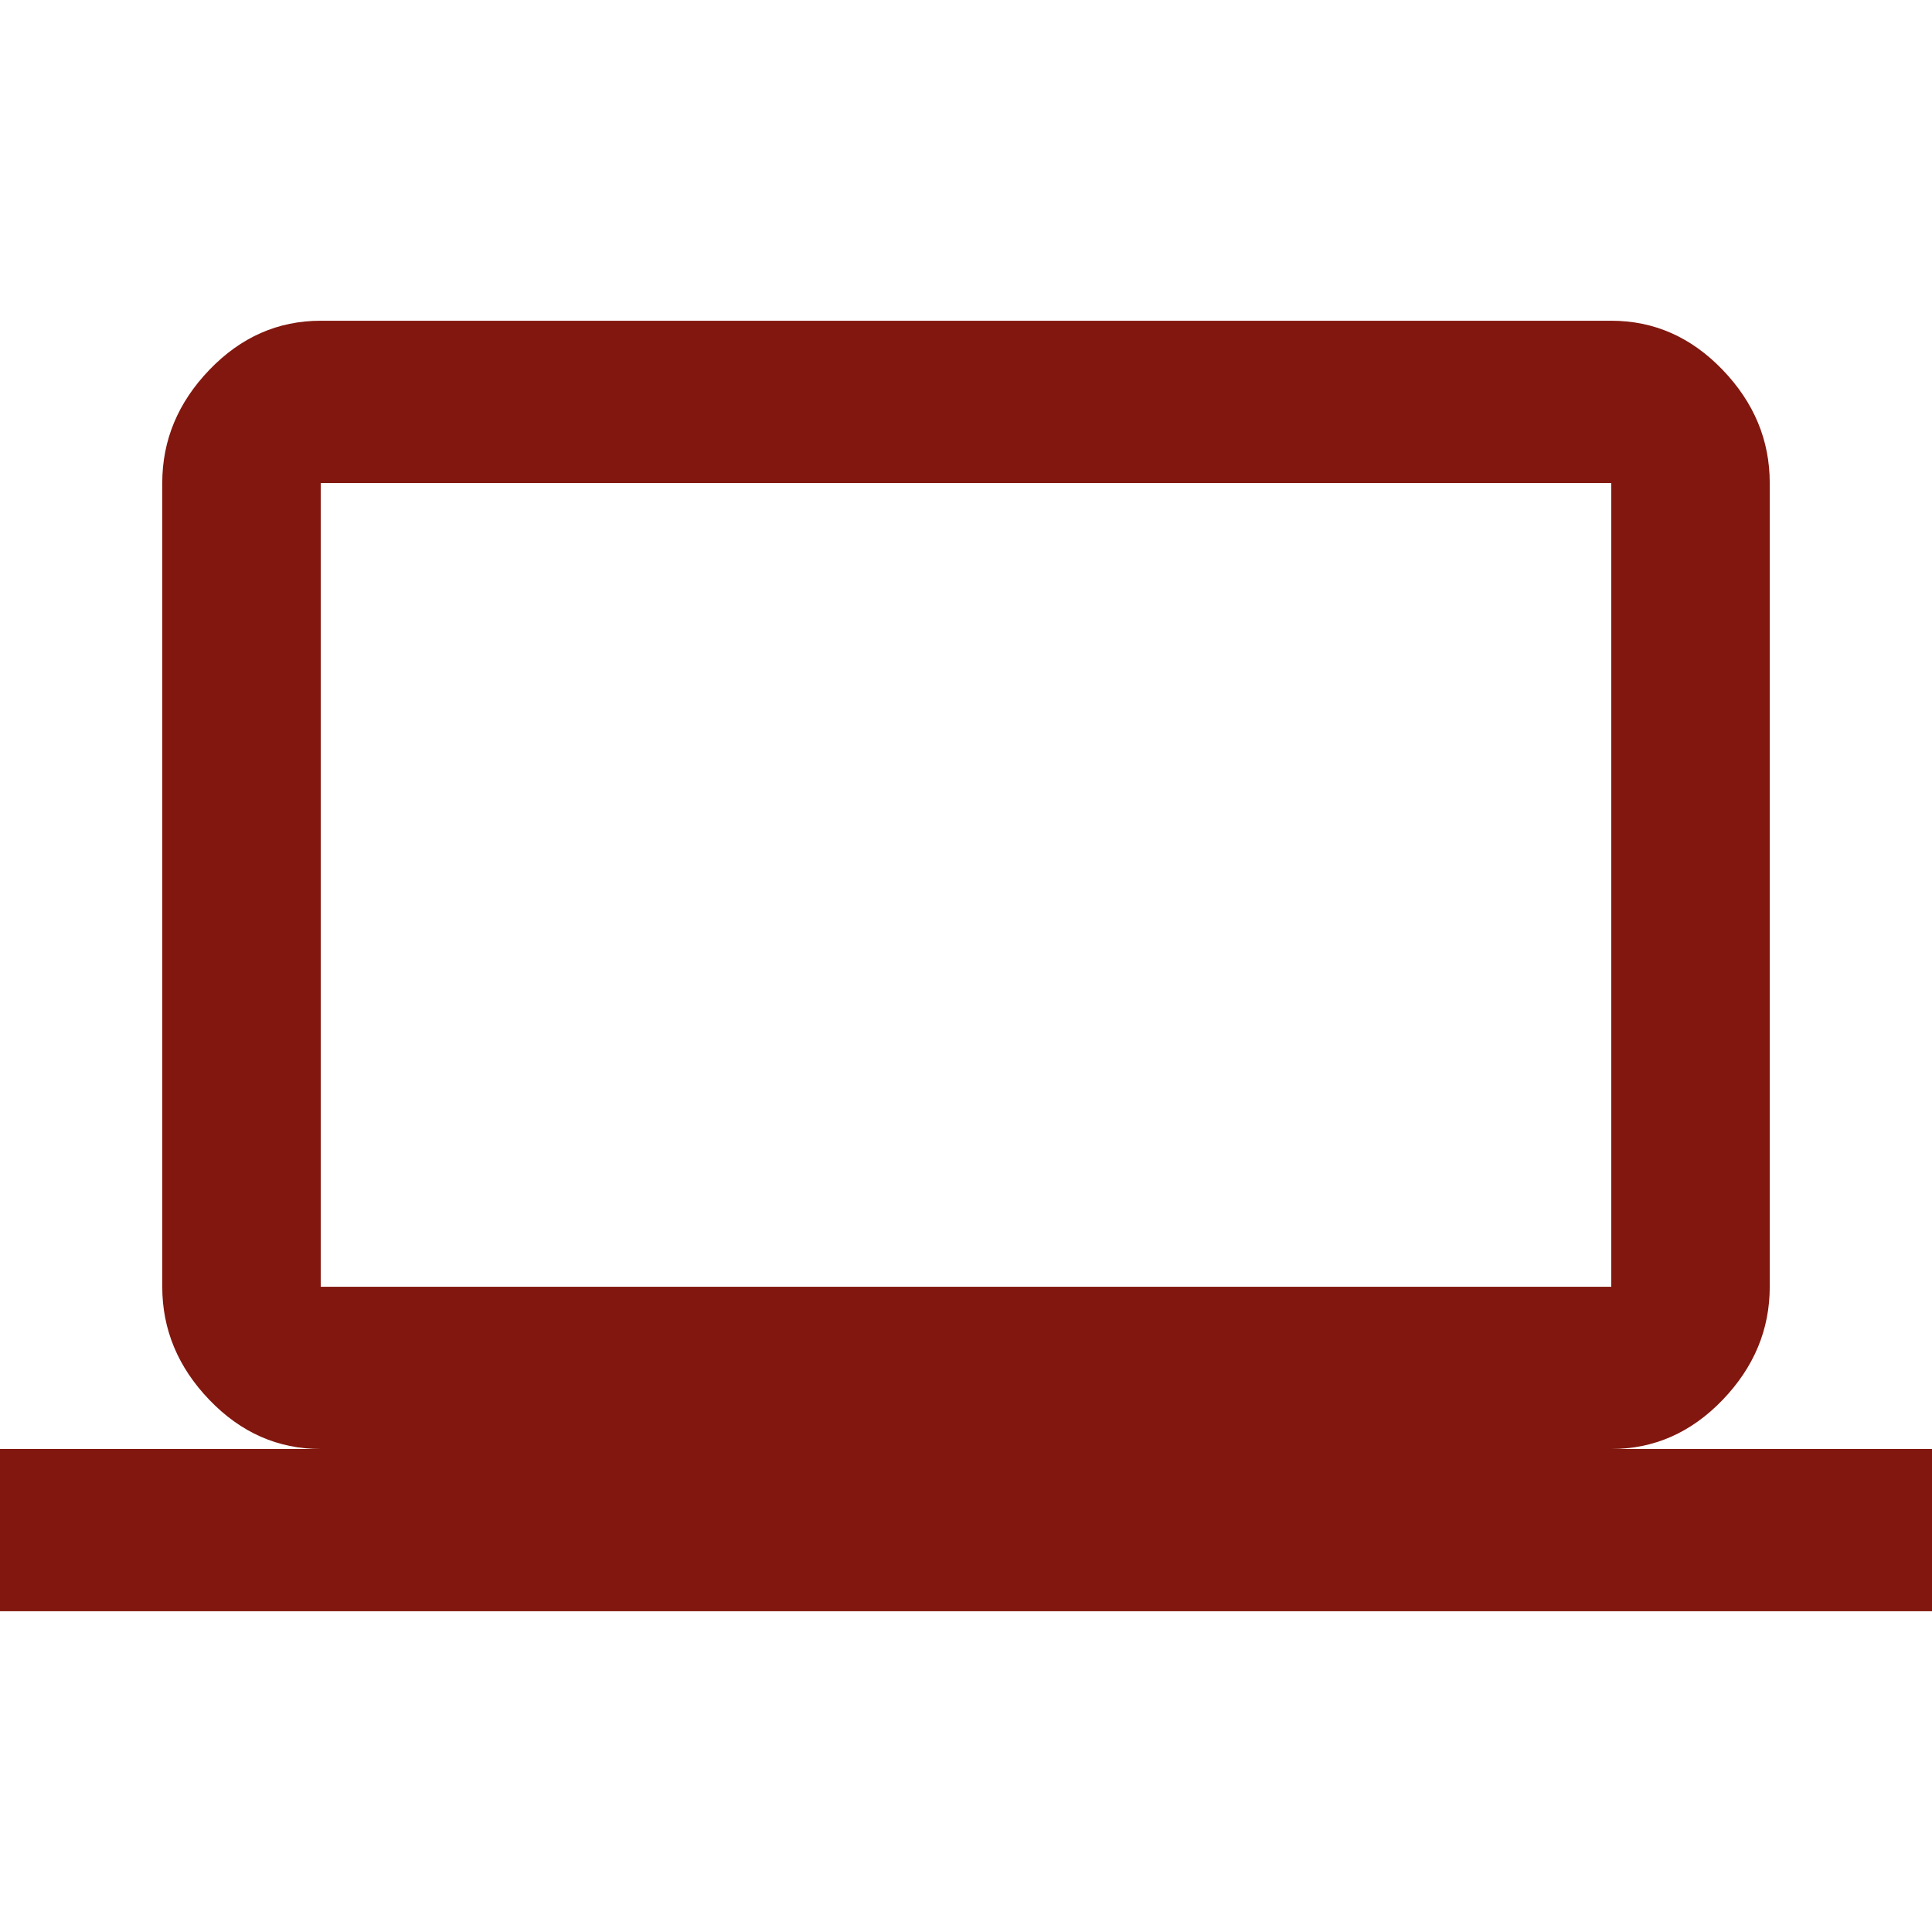
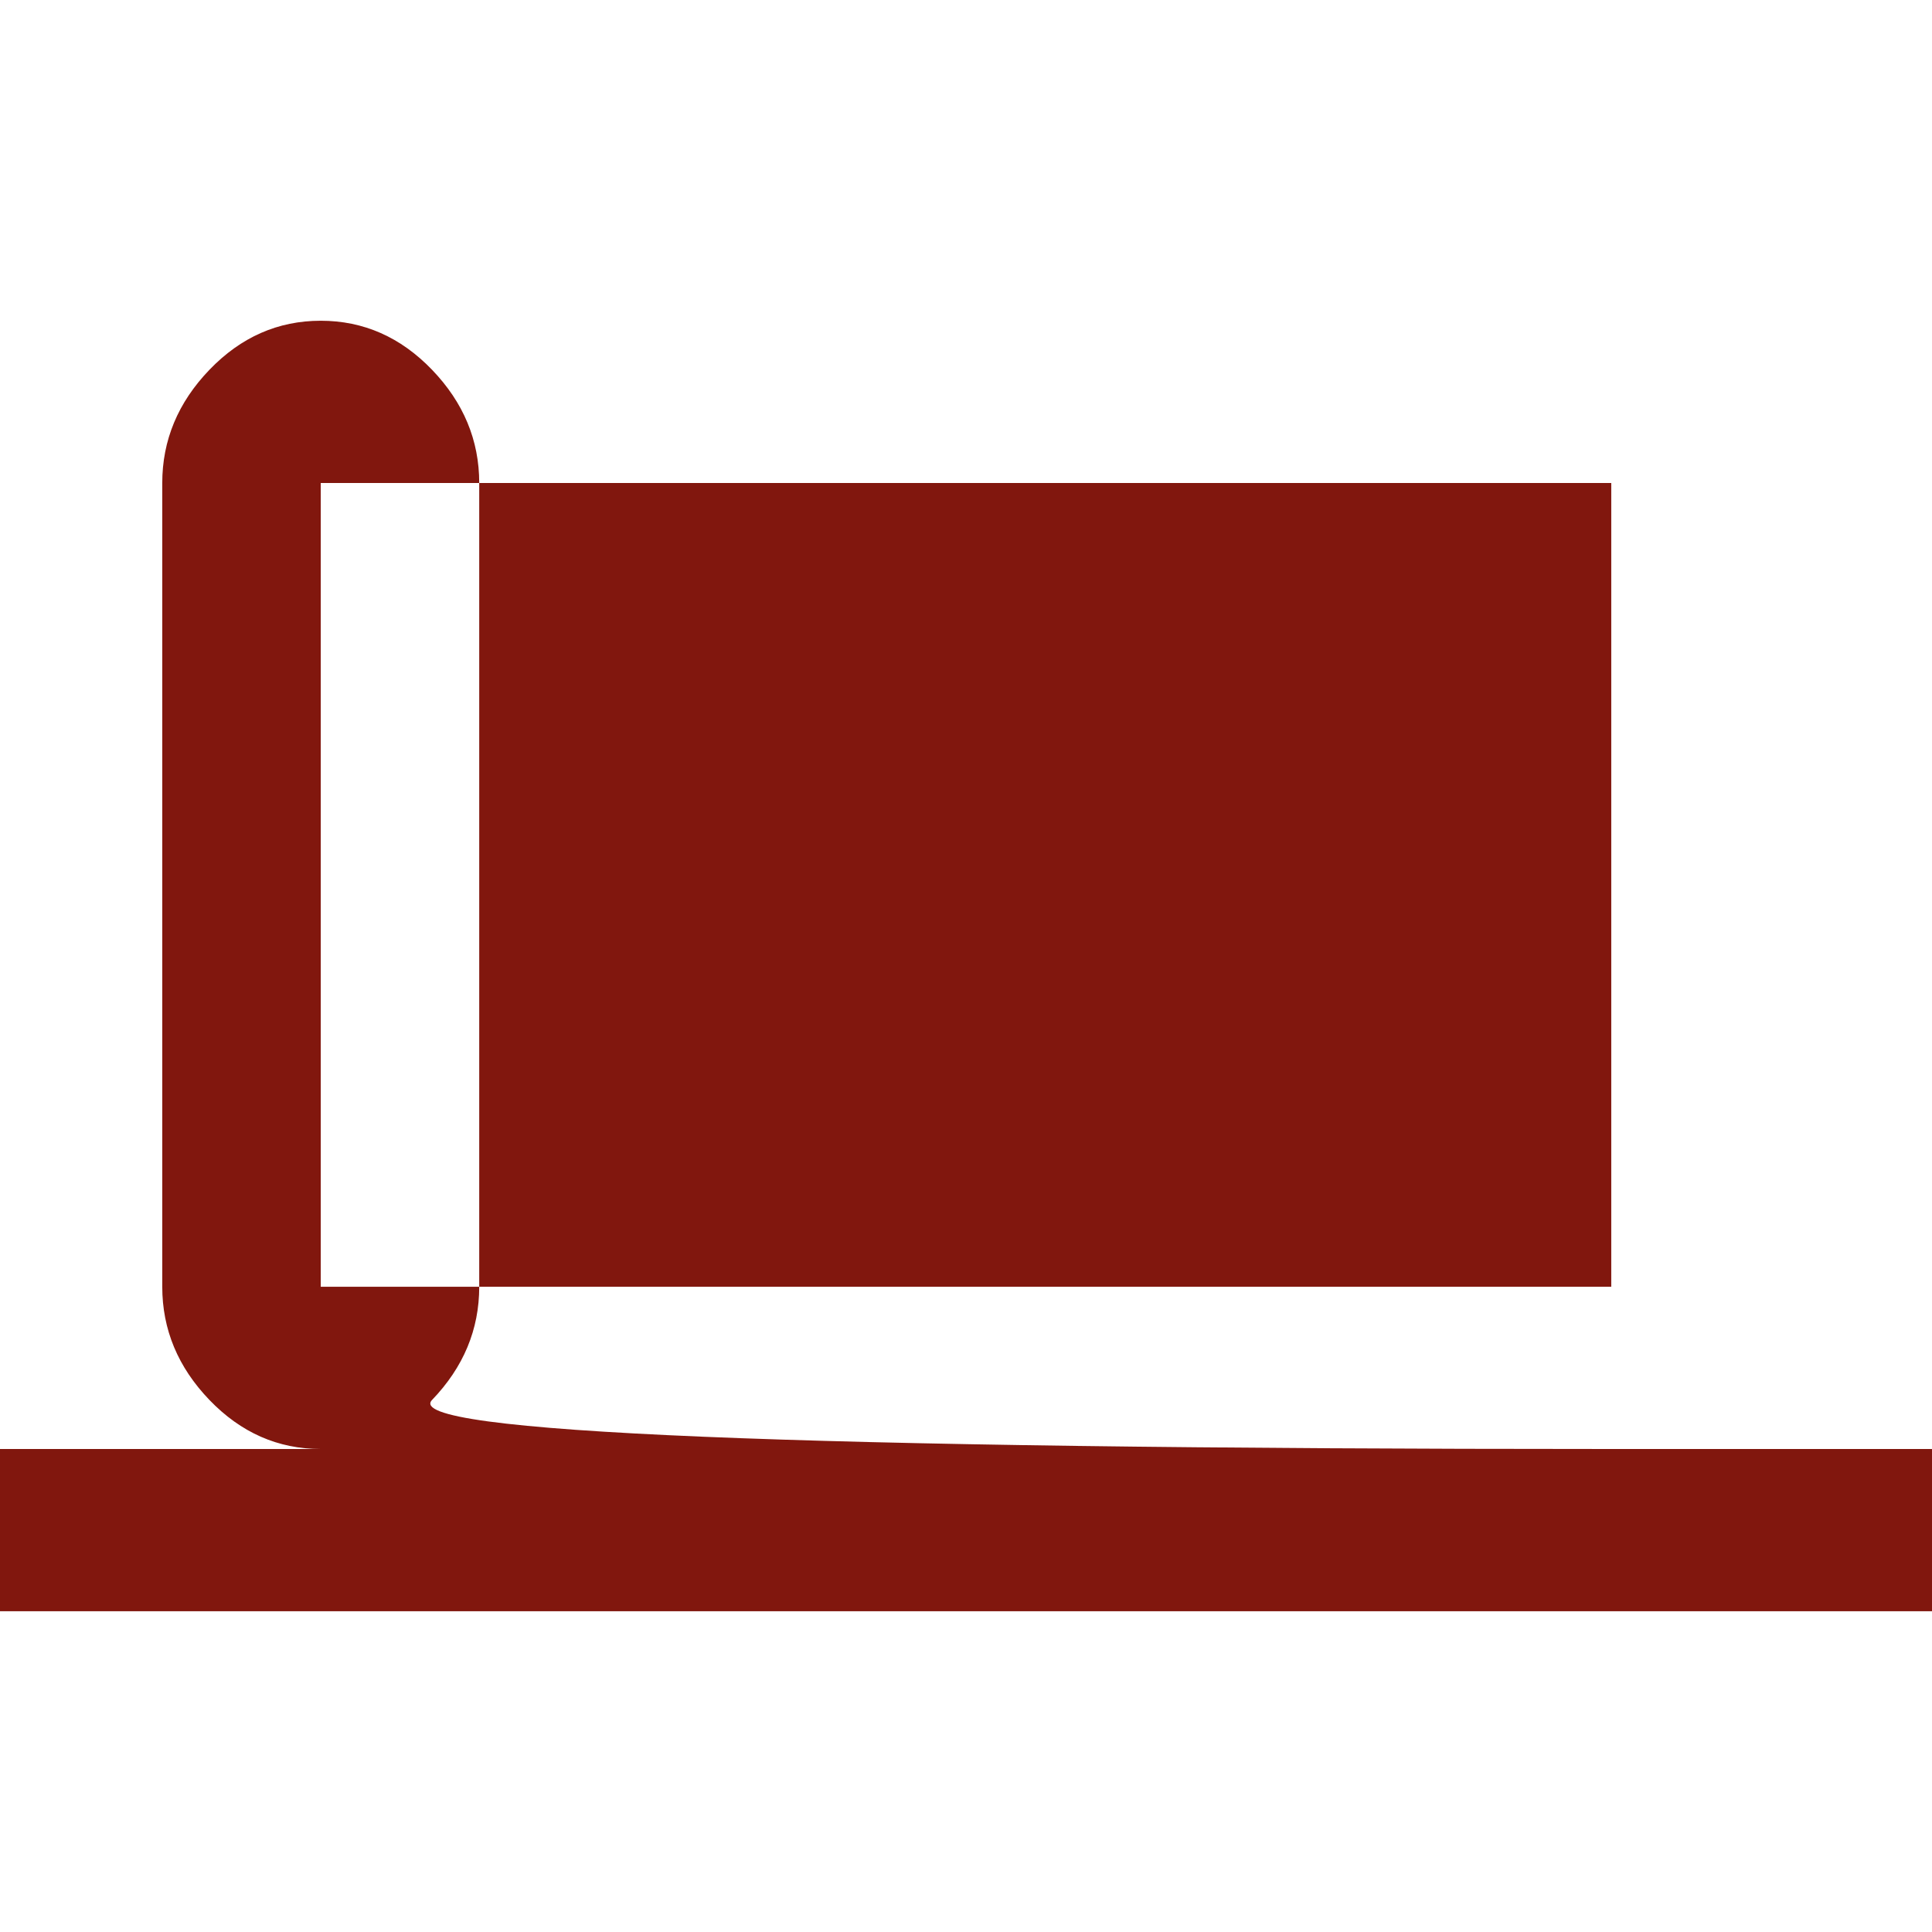
<svg xmlns="http://www.w3.org/2000/svg" version="1.1" id="computer" viewBox="0 0 512 512" fill="#81170e">
-   <path d="M85 128v213h342V128H85zm342 256h85v43H0v-43h85q-17 0-29.5-13T43 341V128q0-17 12.5-30T85 85h342q17 0 29.5 13t12.5 30v213q0 17-12.5 30T427 384z" />
+   <path d="M85 128v213h342V128H85zm342 256h85v43H0v-43h85q-17 0-29.5-13T43 341V128q0-17 12.5-30T85 85q17 0 29.5 13t12.5 30v213q0 17-12.5 30T427 384z" />
</svg>